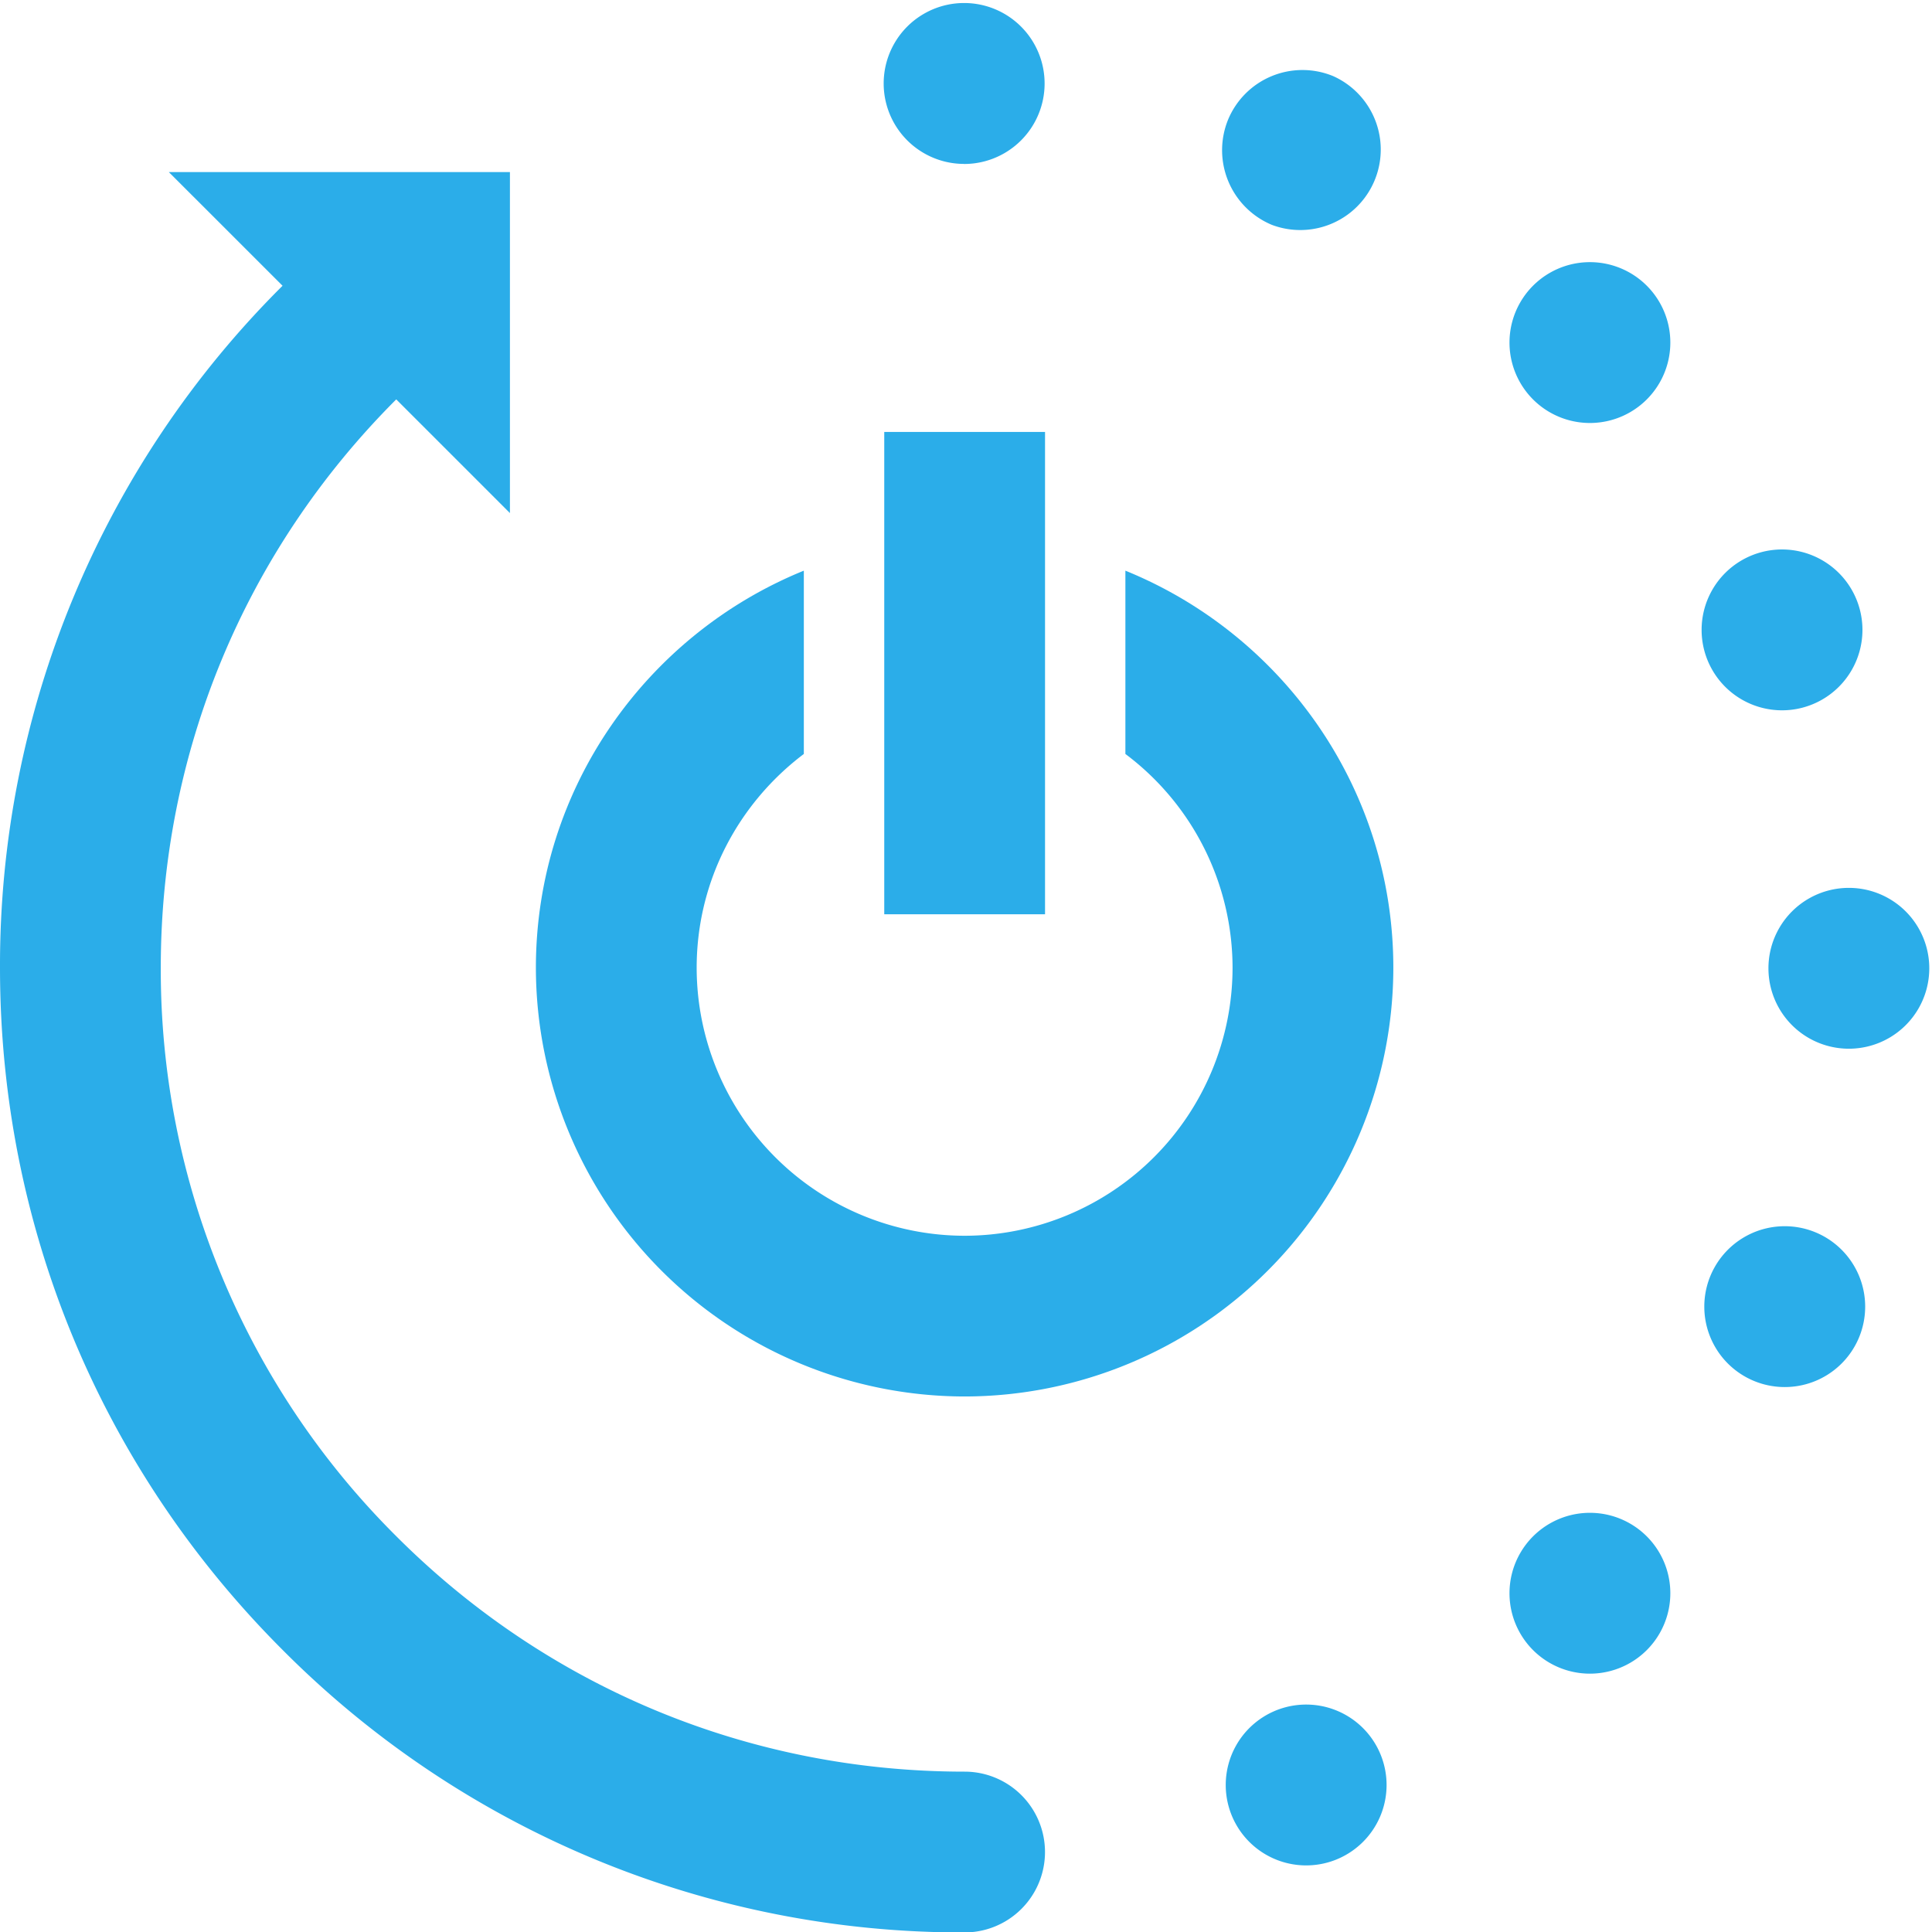
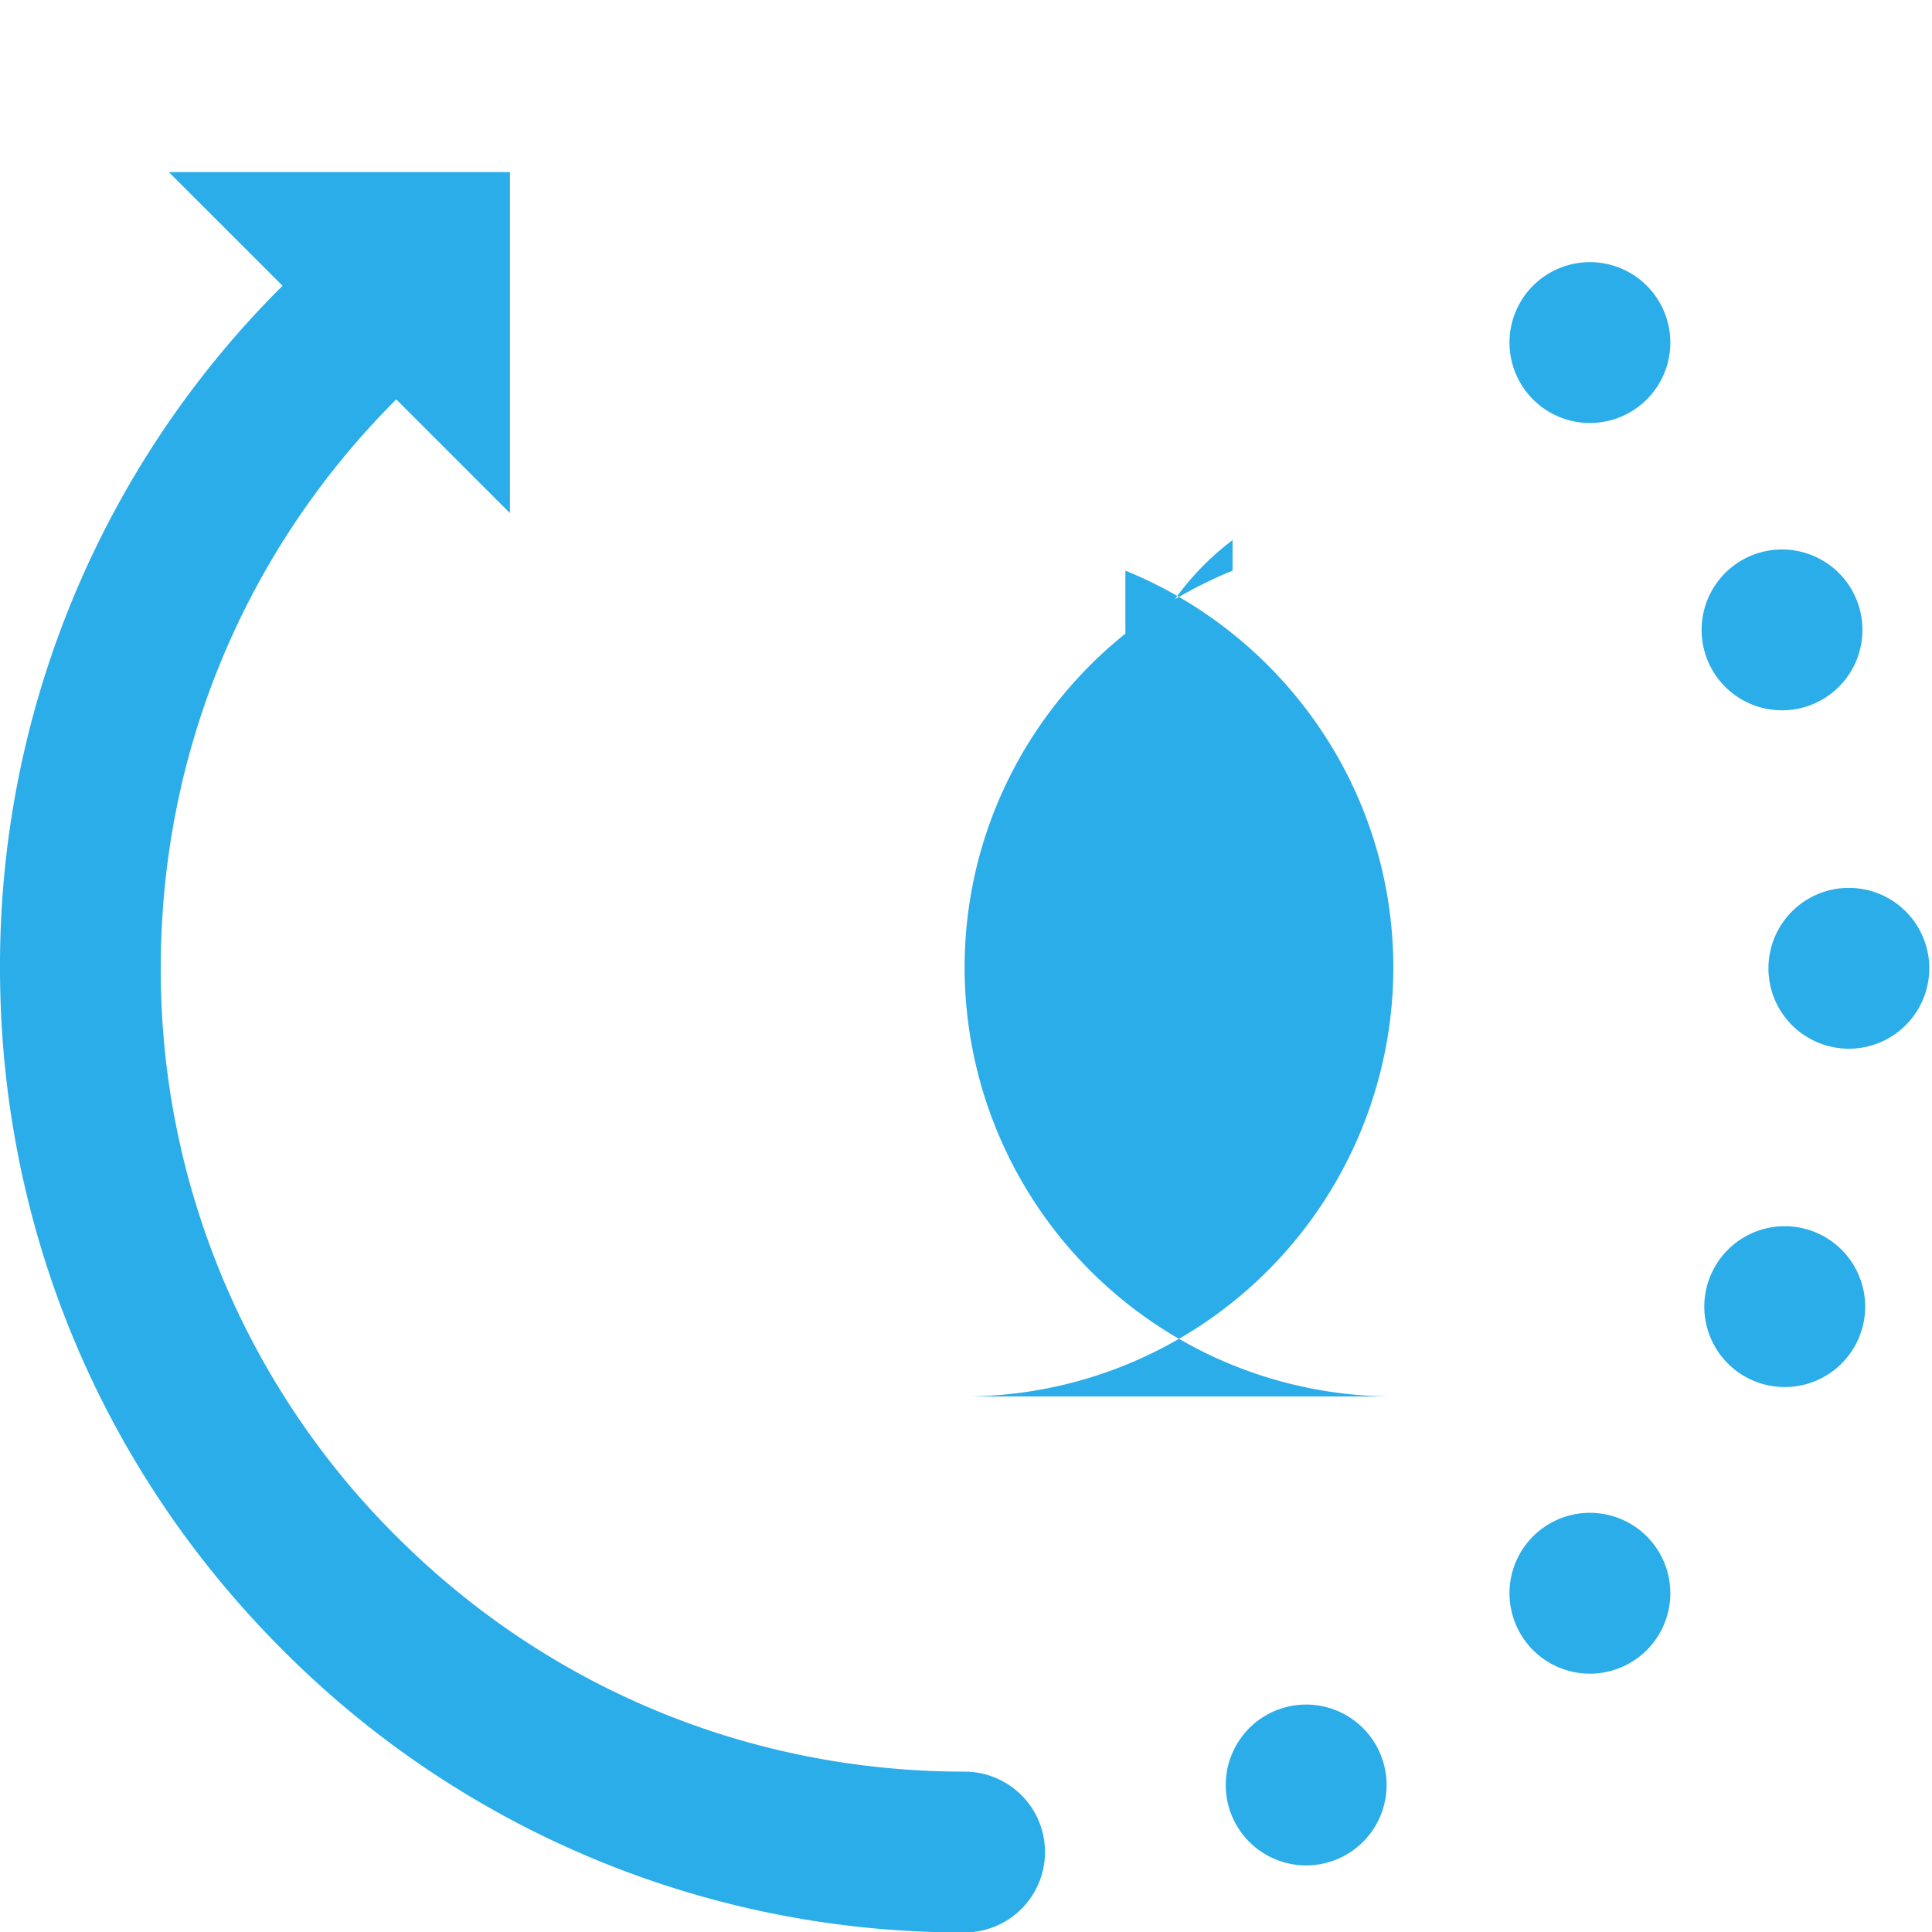
<svg xmlns="http://www.w3.org/2000/svg" width="32" height="32">
  <g fill-rule="nonzero" fill="#2BADE9">
    <path d="M15.977 32.007a1.331 1.331 0 0 0 0-2.663c-3.556 0-6.9-1.384-9.414-3.9a13.227 13.227 0 0 1-3.9-9.414c0-3.556 1.385-6.9 3.9-9.415l1.883 1.883V2.85h-5.65L4.68 4.733A15.871 15.871 0 0 0 0 16.03c0 4.268 1.662 8.28 4.68 11.297a15.872 15.872 0 0 0 11.297 4.68zM30.623 14.706a1.332 1.332 0 1 0 0 2.664 1.332 1.332 0 0 0 0-2.664zM30.848 10.433a1.332 1.332 0 1 0-2.664 0 1.332 1.332 0 0 0 2.664 0zM26.334 4.342a1.332 1.332 0 1 0 0 2.664 1.332 1.332 0 0 0 0-2.664zM29.51 22.973a1.332 1.332 0 1 0-.001-2.662 1.332 1.332 0 0 0 0 2.662zM26.334 25.057a1.332 1.332 0 1 0 0 2.664 1.332 1.332 0 0 0 0-2.664zM21.583 30.896a1.332 1.332 0 1 0-.001-2.662 1.332 1.332 0 0 0 .001 2.662z" />
-     <path d="M15.977 23.13a7.109 7.109 0 0 0 7.101-7.1c0-2.974-1.839-5.522-4.438-6.578v3.036a4.43 4.43 0 0 1 1.775 3.542 4.443 4.443 0 0 1-4.438 4.438 4.443 4.443 0 0 1-4.438-4.438c0-1.448.7-2.731 1.775-3.542V9.452c-2.599 1.056-4.438 3.604-4.438 6.578a7.109 7.109 0 0 0 7.101 7.1z" />
-     <path d="M14.646 7.154h2.663v7.989h-2.663zM20.34 1.984a1.34 1.34 0 0 0 .725 1.74A1.333 1.333 0 0 0 22.08 1.26a1.334 1.334 0 0 0-1.74.724zM15.97 2.716A1.332 1.332 0 1 0 15.968.05a1.332 1.332 0 0 0 .002 2.665z" />
+     <path d="M15.977 23.13a7.109 7.109 0 0 0 7.101-7.1c0-2.974-1.839-5.522-4.438-6.578v3.036c0-1.448.7-2.731 1.775-3.542V9.452c-2.599 1.056-4.438 3.604-4.438 6.578a7.109 7.109 0 0 0 7.101 7.1z" />
  </g>
</svg>